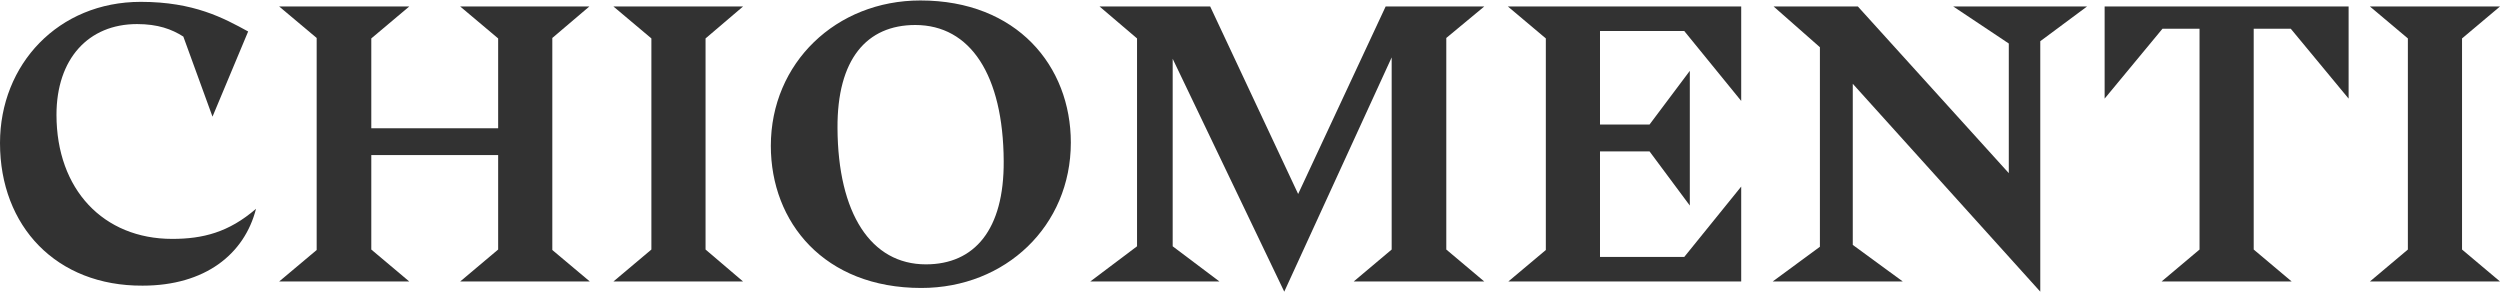
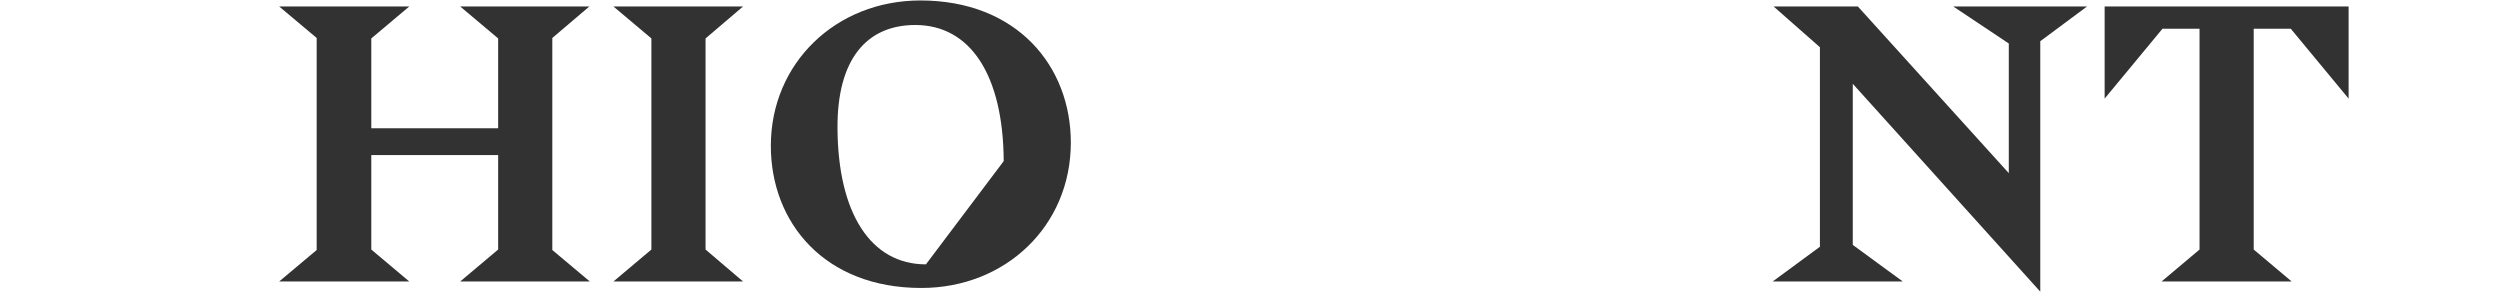
<svg xmlns="http://www.w3.org/2000/svg" version="1.1" id="Layer_1" x="0px" y="0px" viewBox="0 0 540 63" style="enable-background:new 0 0 540 63;" xml:space="preserve">
  <style type="text/css">
	.st0{fill:#323232;}
</style>
  <g>
-     <path class="st0" d="M12.2,24.8c0,16.1,10.1,26.8,25,26.8c6.6,0,12.2-1.4,18.1-6.5c-2.5,9.8-11,16.6-24.5,16.6   C12.2,61.8,0,48.9,0,30.9c0-17,12.6-30.5,30.4-30.5c11.5,0,17.9,3.5,23.2,6.4l-7.7,18.4L39.6,7.9c-2.5-1.6-5.5-2.7-10-2.7   C19.1,5.2,12.2,12.7,12.2,24.8" />
    <polygon class="st0" points="68.4,54 68.4,8.2 60.3,1.4 88.4,1.4 80.2,8.3 80.2,27.7 107.6,27.7 107.6,8.3 99.4,1.4 127.3,1.4    119.3,8.2 119.3,54 127.4,60.8 99.4,60.8 107.6,53.9 107.6,33.5 80.2,33.5 80.2,53.9 88.4,60.8 60.3,60.8  " />
    <polygon class="st0" points="140.7,53.9 140.7,8.3 132.5,1.4 160.5,1.4 152.4,8.3 152.4,53.9 160.5,60.8 132.5,60.8  " />
-     <path class="st0" d="M199,62.2c-21,0-32.5-14.2-32.5-30.7c0-17.9,14.1-31.4,32.3-31.4c20.9,0,32.5,14.2,32.5,30.7   C231.3,48.8,217.2,62.2,199,62.2 M216.8,34.8c-0.1-18.6-7.2-29.4-19.1-29.4c-10.5,0-16.9,7.4-16.8,22.3   c0.1,18.4,7.2,29.4,19.1,29.4C210.5,57.1,216.9,49.6,216.8,34.8" />
-     <polygon class="st0" points="300.6,53.9 300.6,12.4 277.4,63 253.3,12.7 253.3,53.2 263.4,60.8 235.5,60.8 245.6,53.2 245.6,8.3    237.5,1.4 261.4,1.4 280.4,41.9 299.3,1.4 320.6,1.4 312.4,8.2 312.4,53.9 320.6,60.8 292.4,60.8  " />
-     <polygon class="st0" points="333.9,54 333.9,8.3 325.7,1.4 376.1,1.4 376.1,21.8 363.8,6.7 345.6,6.7 345.6,26.9 356.3,26.9    365,15.3 365,44.4 356.3,32.7 345.6,32.7 345.6,55.5 363.8,55.5 376.1,40.3 376.1,60.8 325.8,60.8  " />
+     <path class="st0" d="M199,62.2c-21,0-32.5-14.2-32.5-30.7c0-17.9,14.1-31.4,32.3-31.4c20.9,0,32.5,14.2,32.5,30.7   C231.3,48.8,217.2,62.2,199,62.2 M216.8,34.8c-0.1-18.6-7.2-29.4-19.1-29.4c-10.5,0-16.9,7.4-16.8,22.3   c0.1,18.4,7.2,29.4,19.1,29.4" />
    <polygon class="st0" points="400.2,18.1 400.2,52.9 411,60.8 382.9,60.8 393.1,53.3 393.1,10.2 383.1,1.4 401.3,1.4 433.9,37.4    433.9,9.4 421.9,1.4 450.8,1.4 440.7,8.9 440.7,63  " />
    <polygon class="st0" points="475.1,53.9 475.1,6.2 467.1,6.2 454.6,21.3 454.6,1.4 507.3,1.4 507.3,21.3 494.8,6.2 486.8,6.2    486.8,53.9 495,60.8 466.9,60.8  " />
-     <polygon class="st0" points="520.1,53.9 520.1,8.3 511.9,1.4 540,1.4 531.8,8.3 531.8,53.9 540,60.8 511.9,60.8  " />
  </g>
</svg>